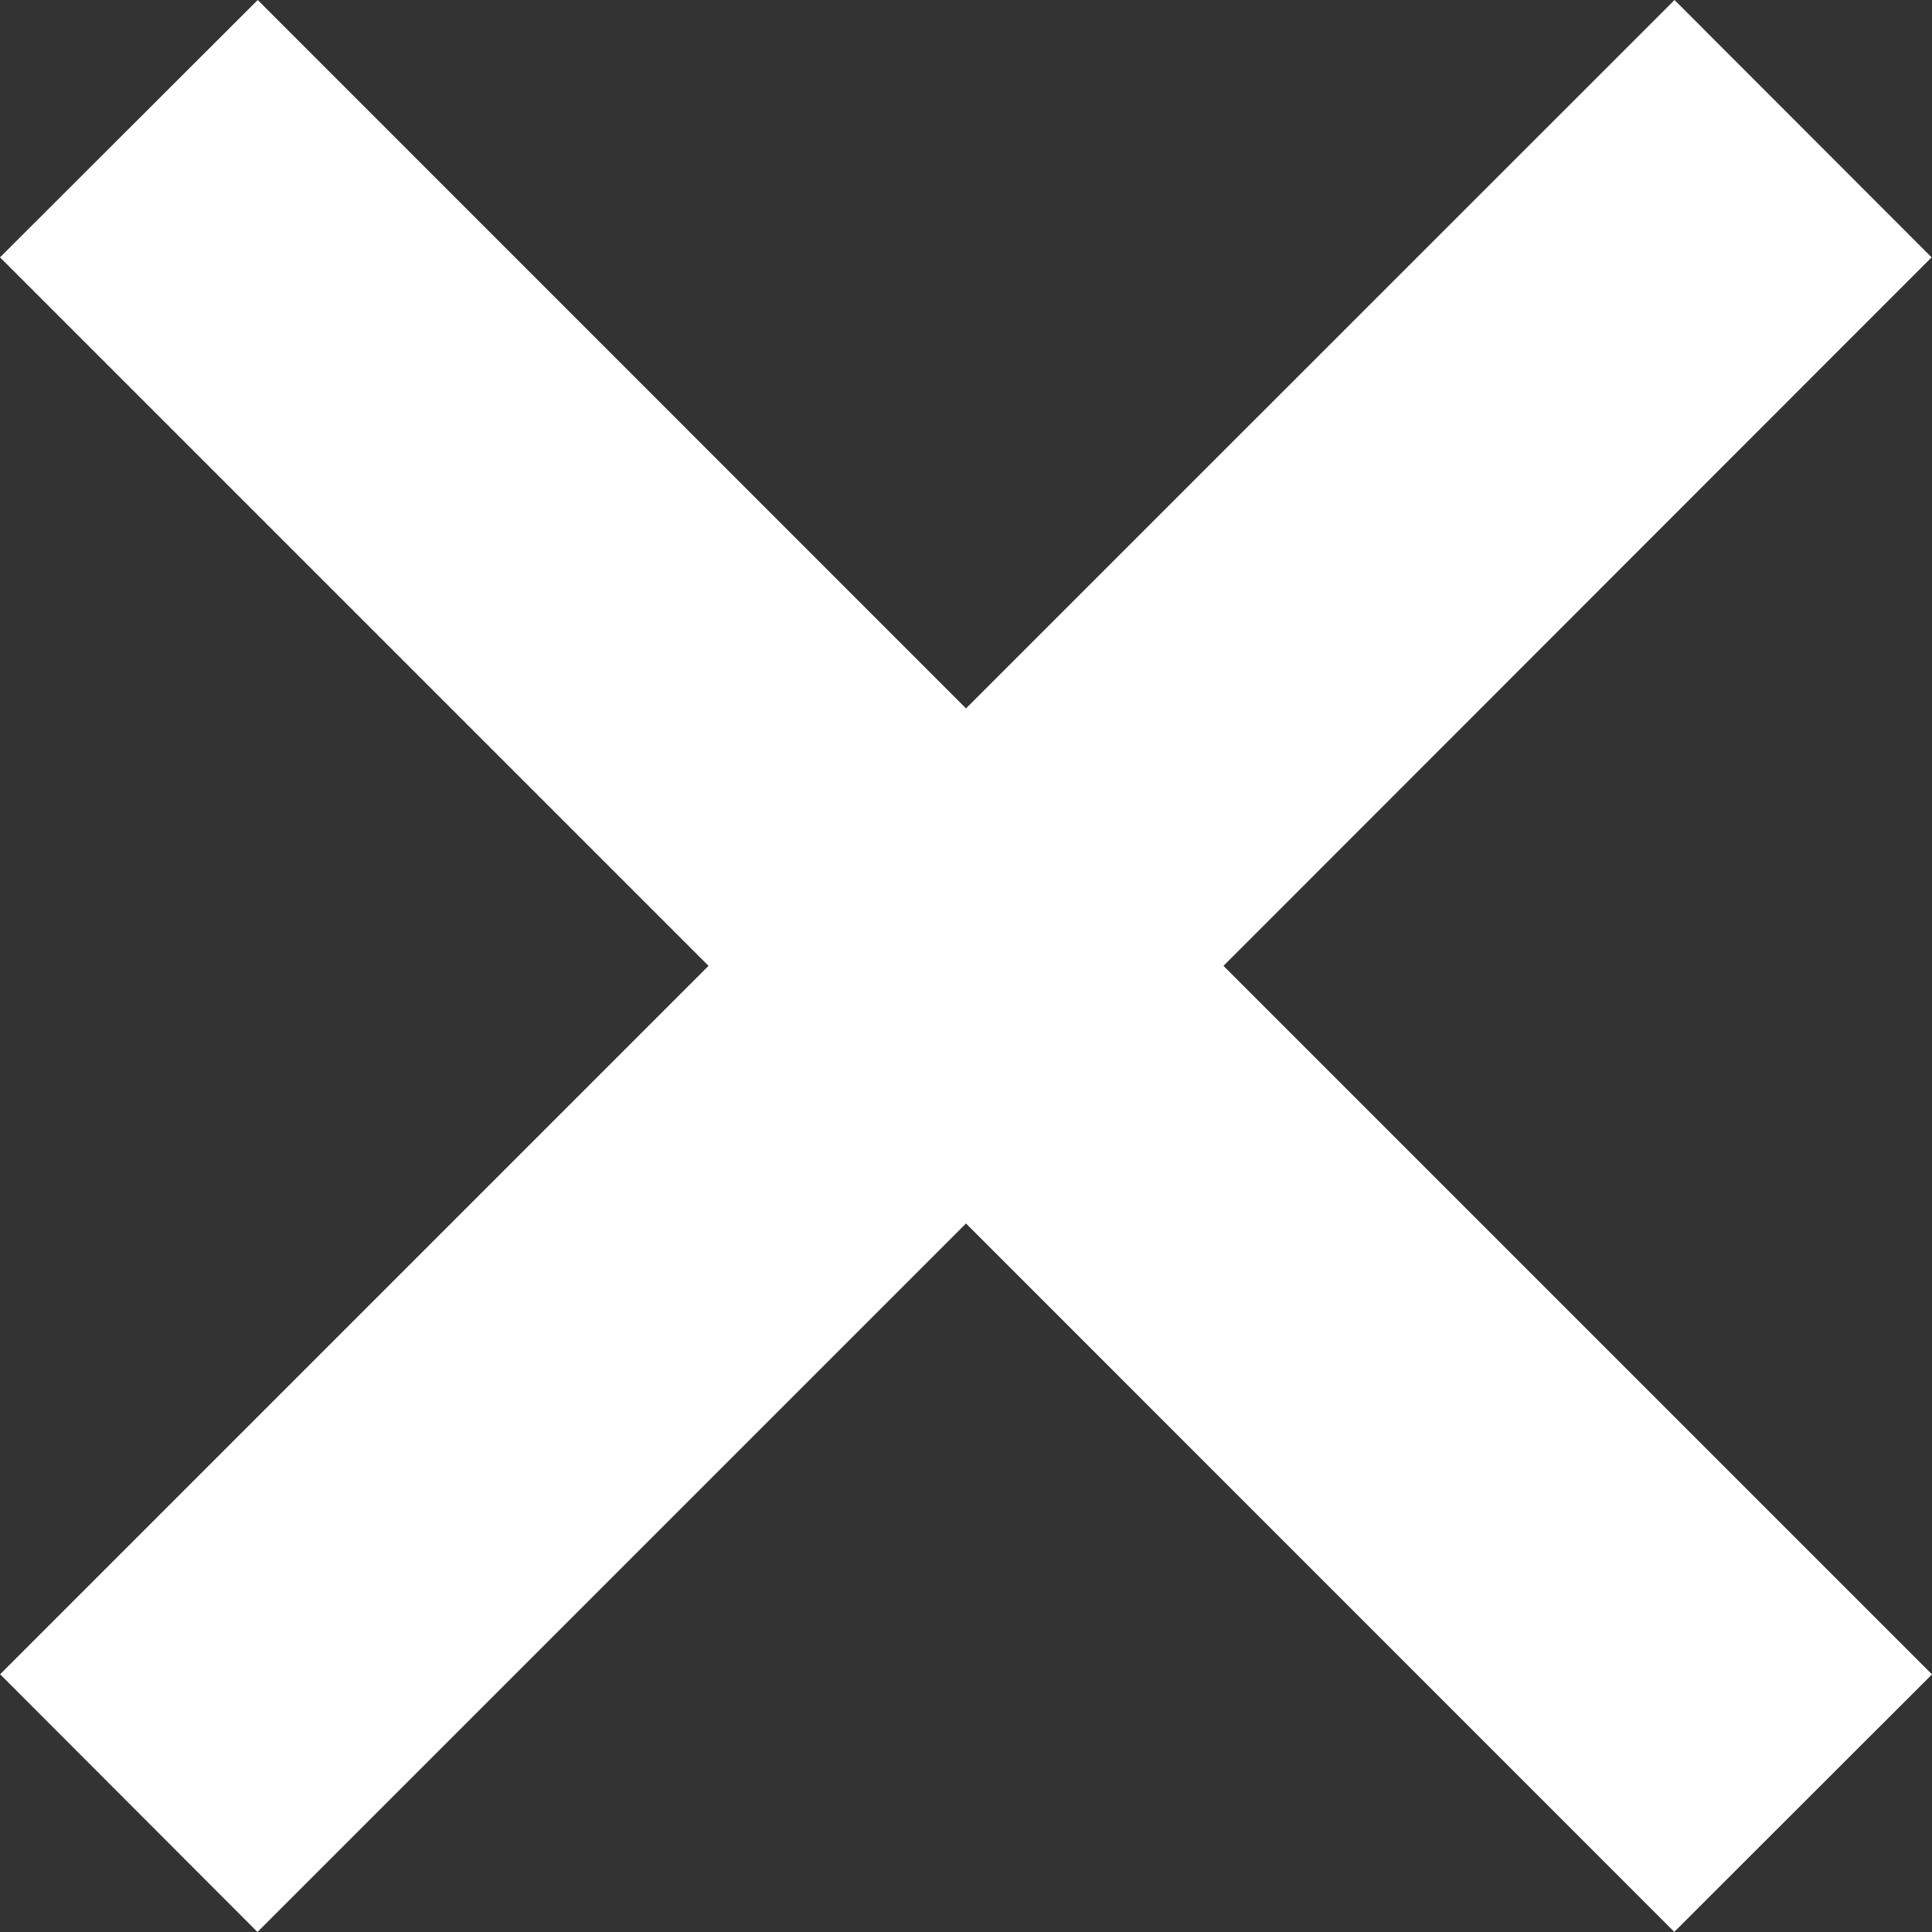
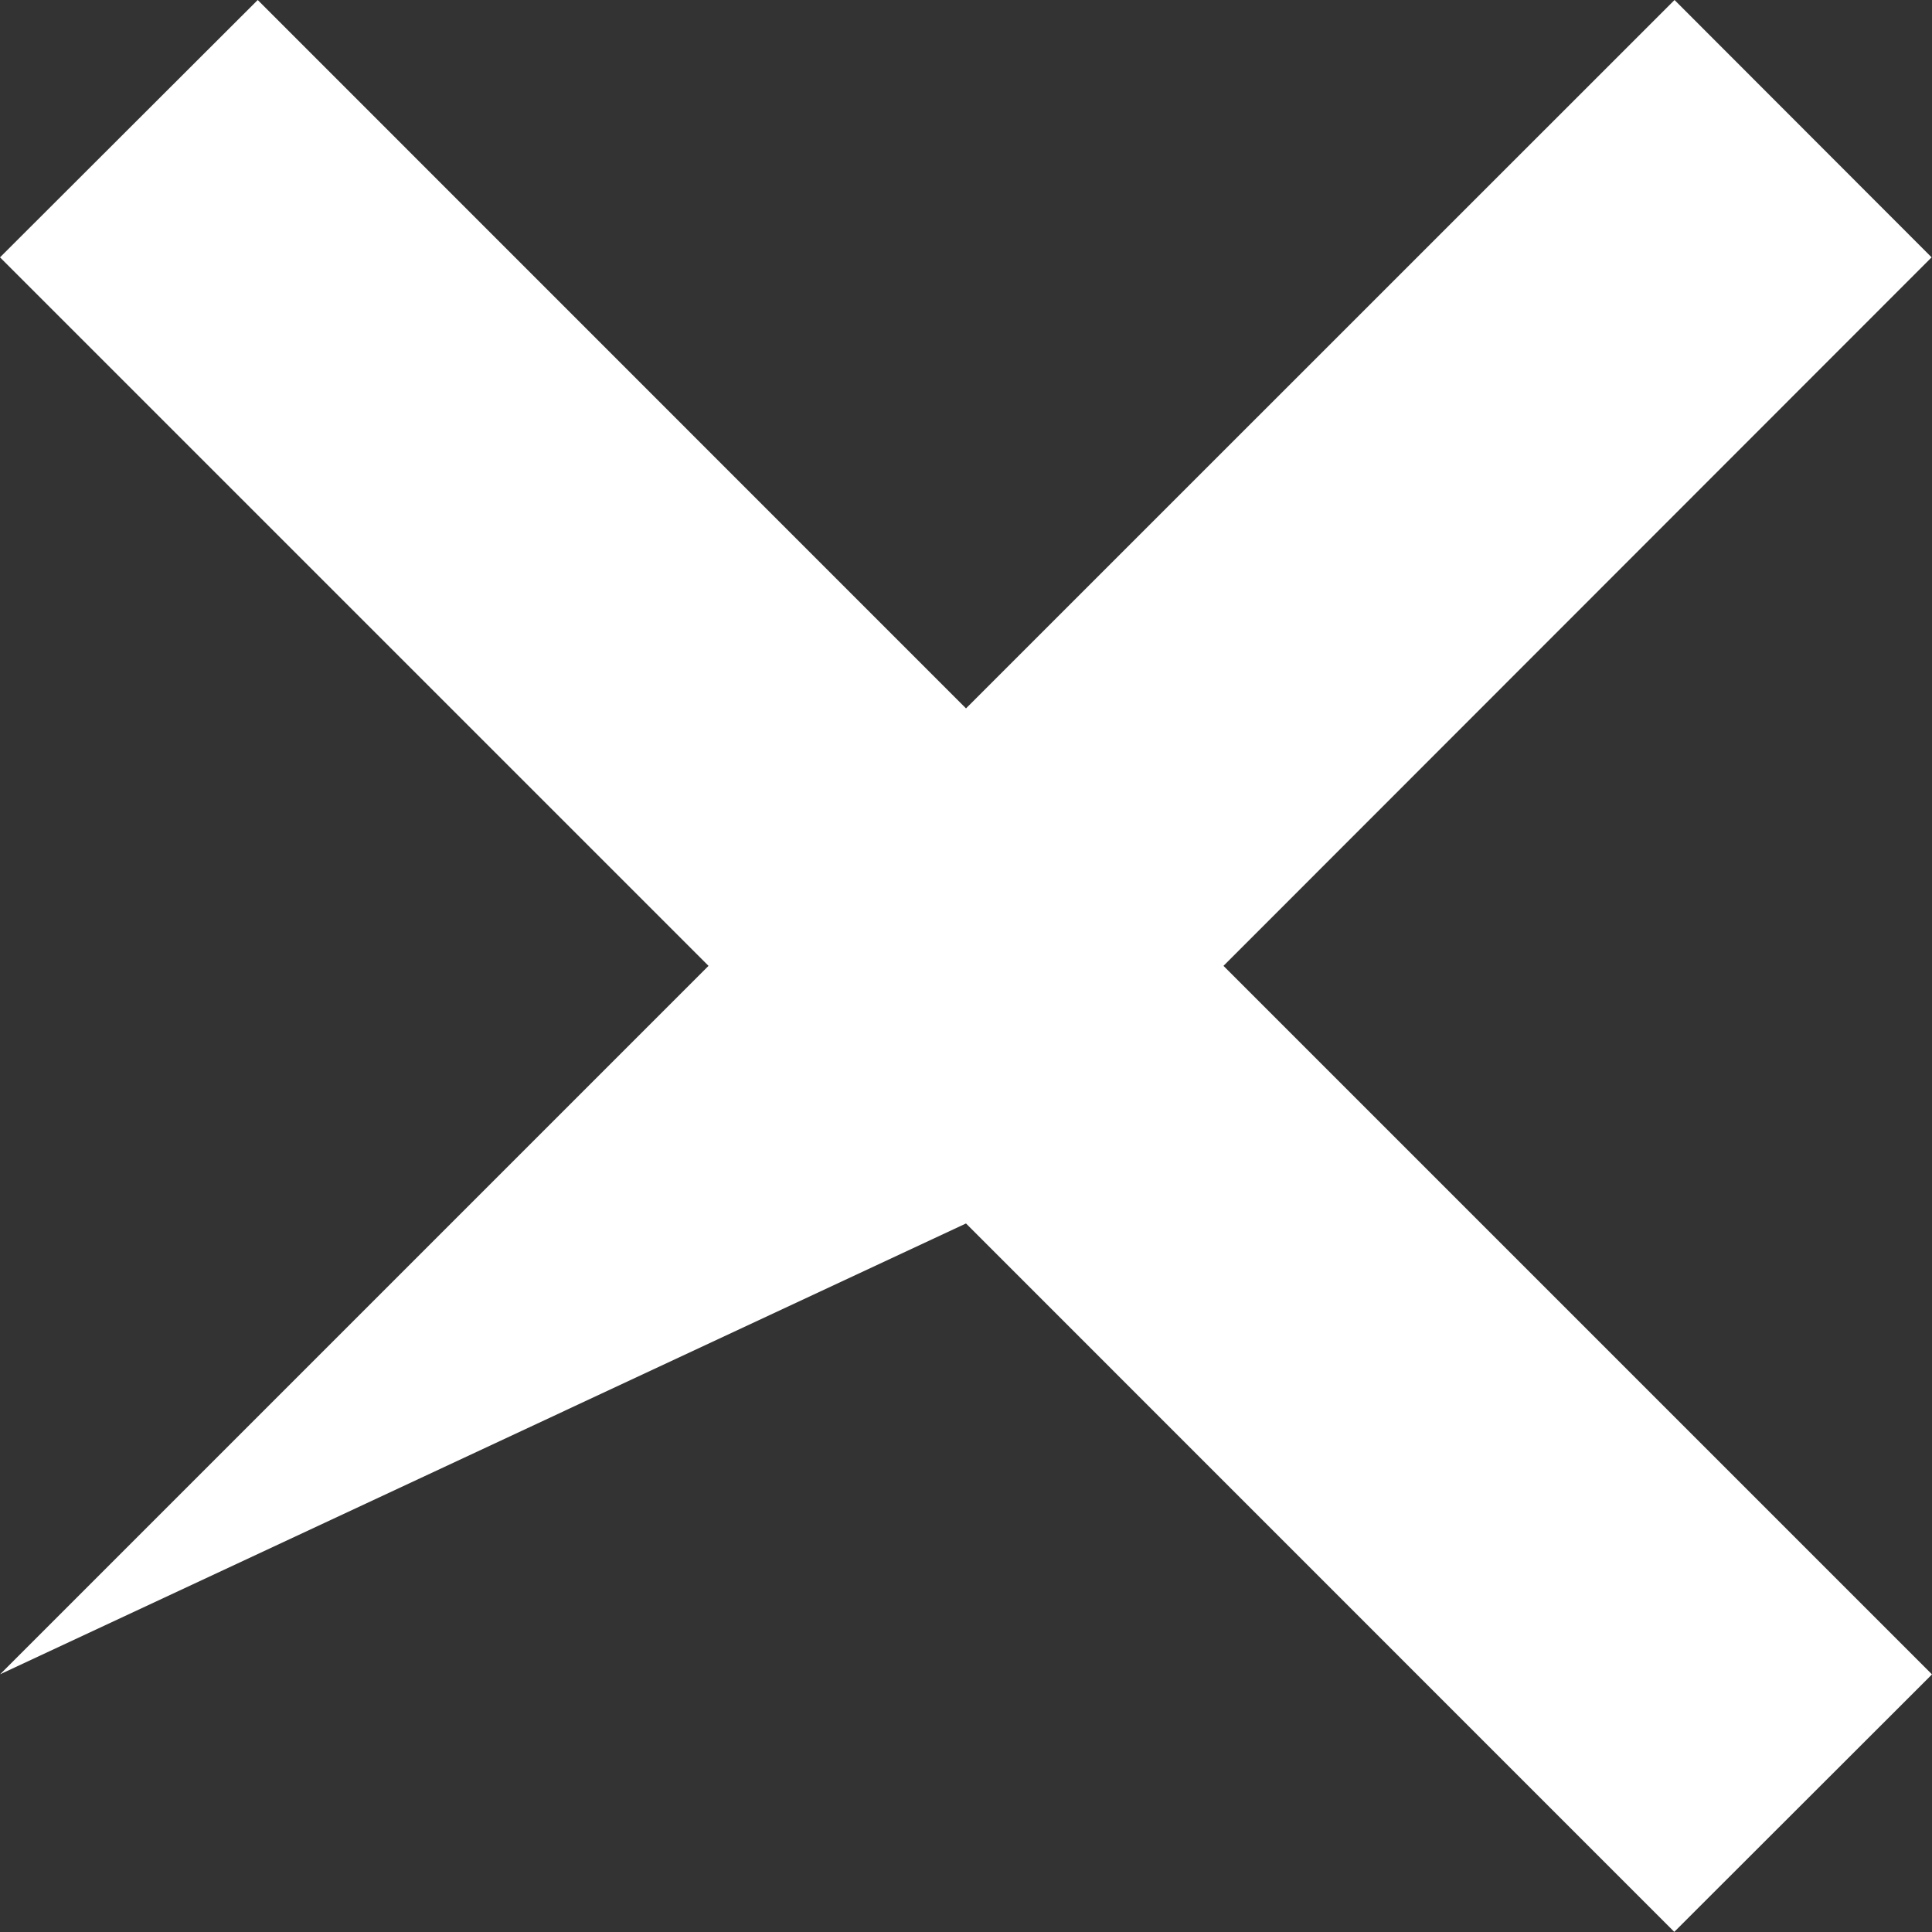
<svg xmlns="http://www.w3.org/2000/svg" width="15" height="15" viewBox="0 0 15 15" fill="none">
  <rect x="0" y="0" width="15" height="15" fill="#333333" stroke="none" />
-   <path fill-rule="evenodd" clip-rule="evenodd" d="M13.001 0L14.997 1.998L9.499 7.499L15 13L12.999 14.999L7.5 9.499L1.999 15L0.001 12.999L5.501 7.499L0 1.998L2.001 0L7.5 5.5L13.001 0Z" fill="white" />
+   <path fill-rule="evenodd" clip-rule="evenodd" d="M13.001 0L14.997 1.998L9.499 7.499L15 13L12.999 14.999L7.5 9.499L0.001 12.999L5.501 7.499L0 1.998L2.001 0L7.5 5.5L13.001 0Z" fill="white" />
</svg>